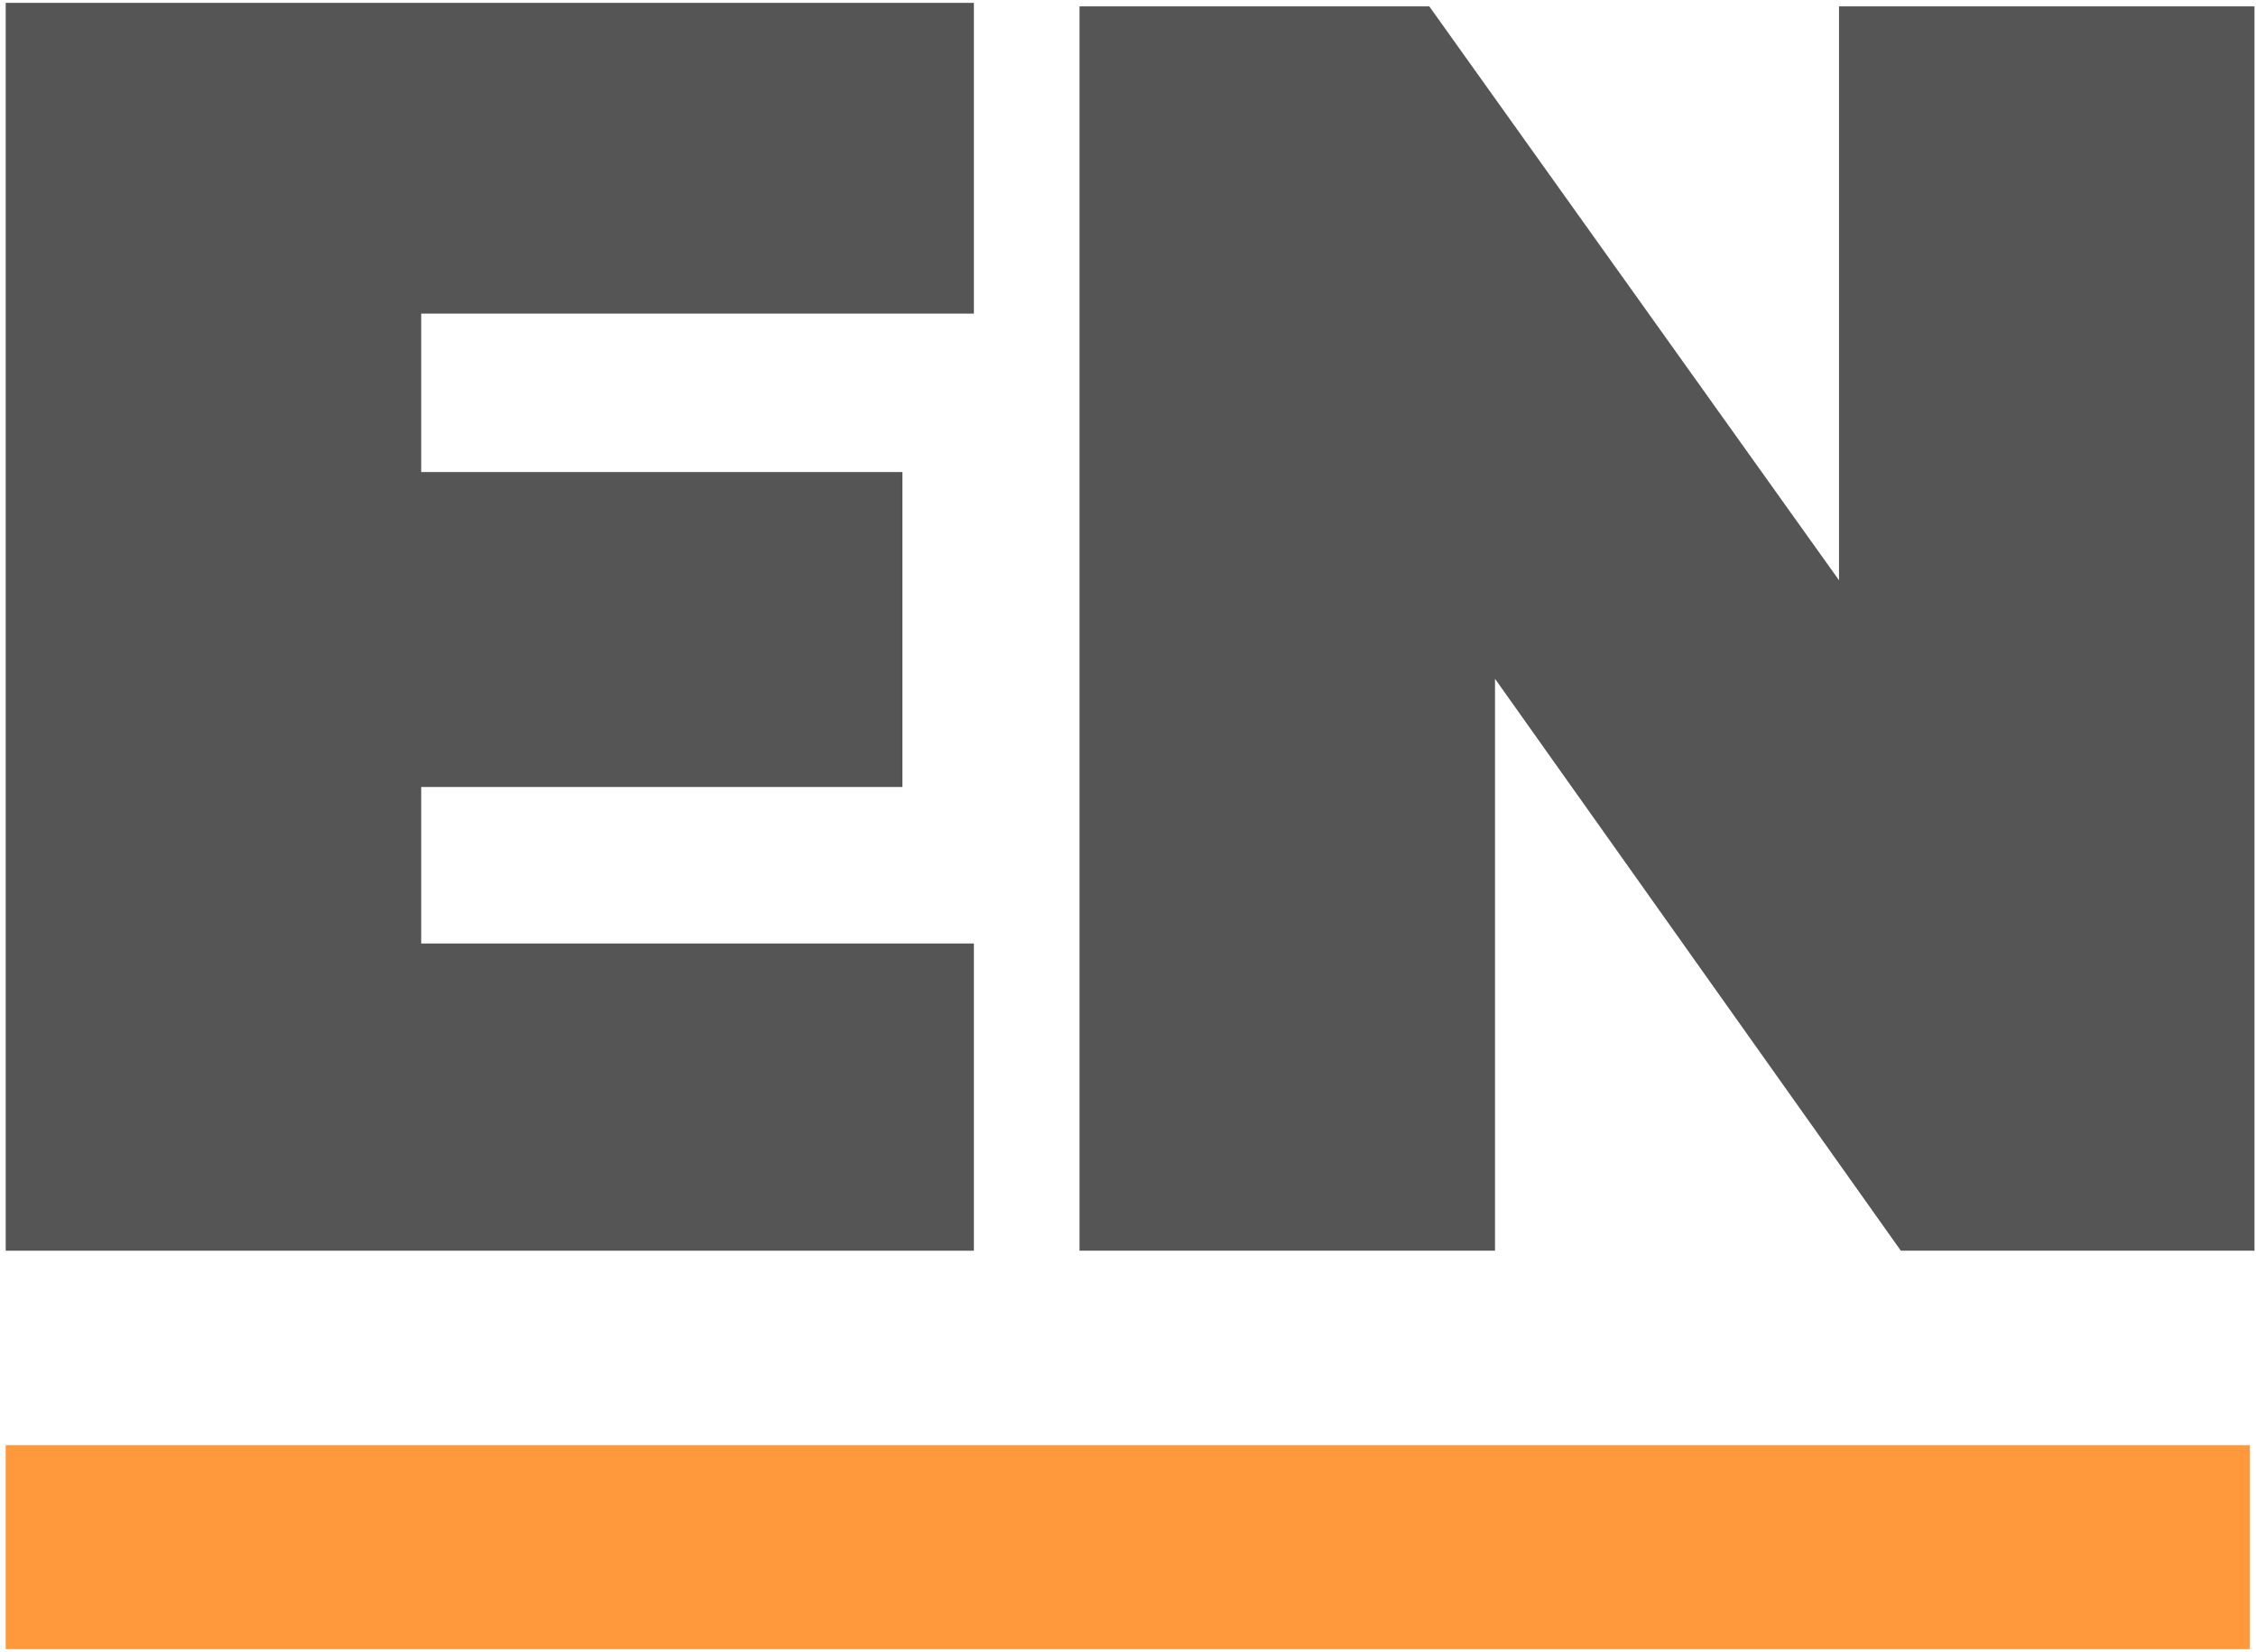
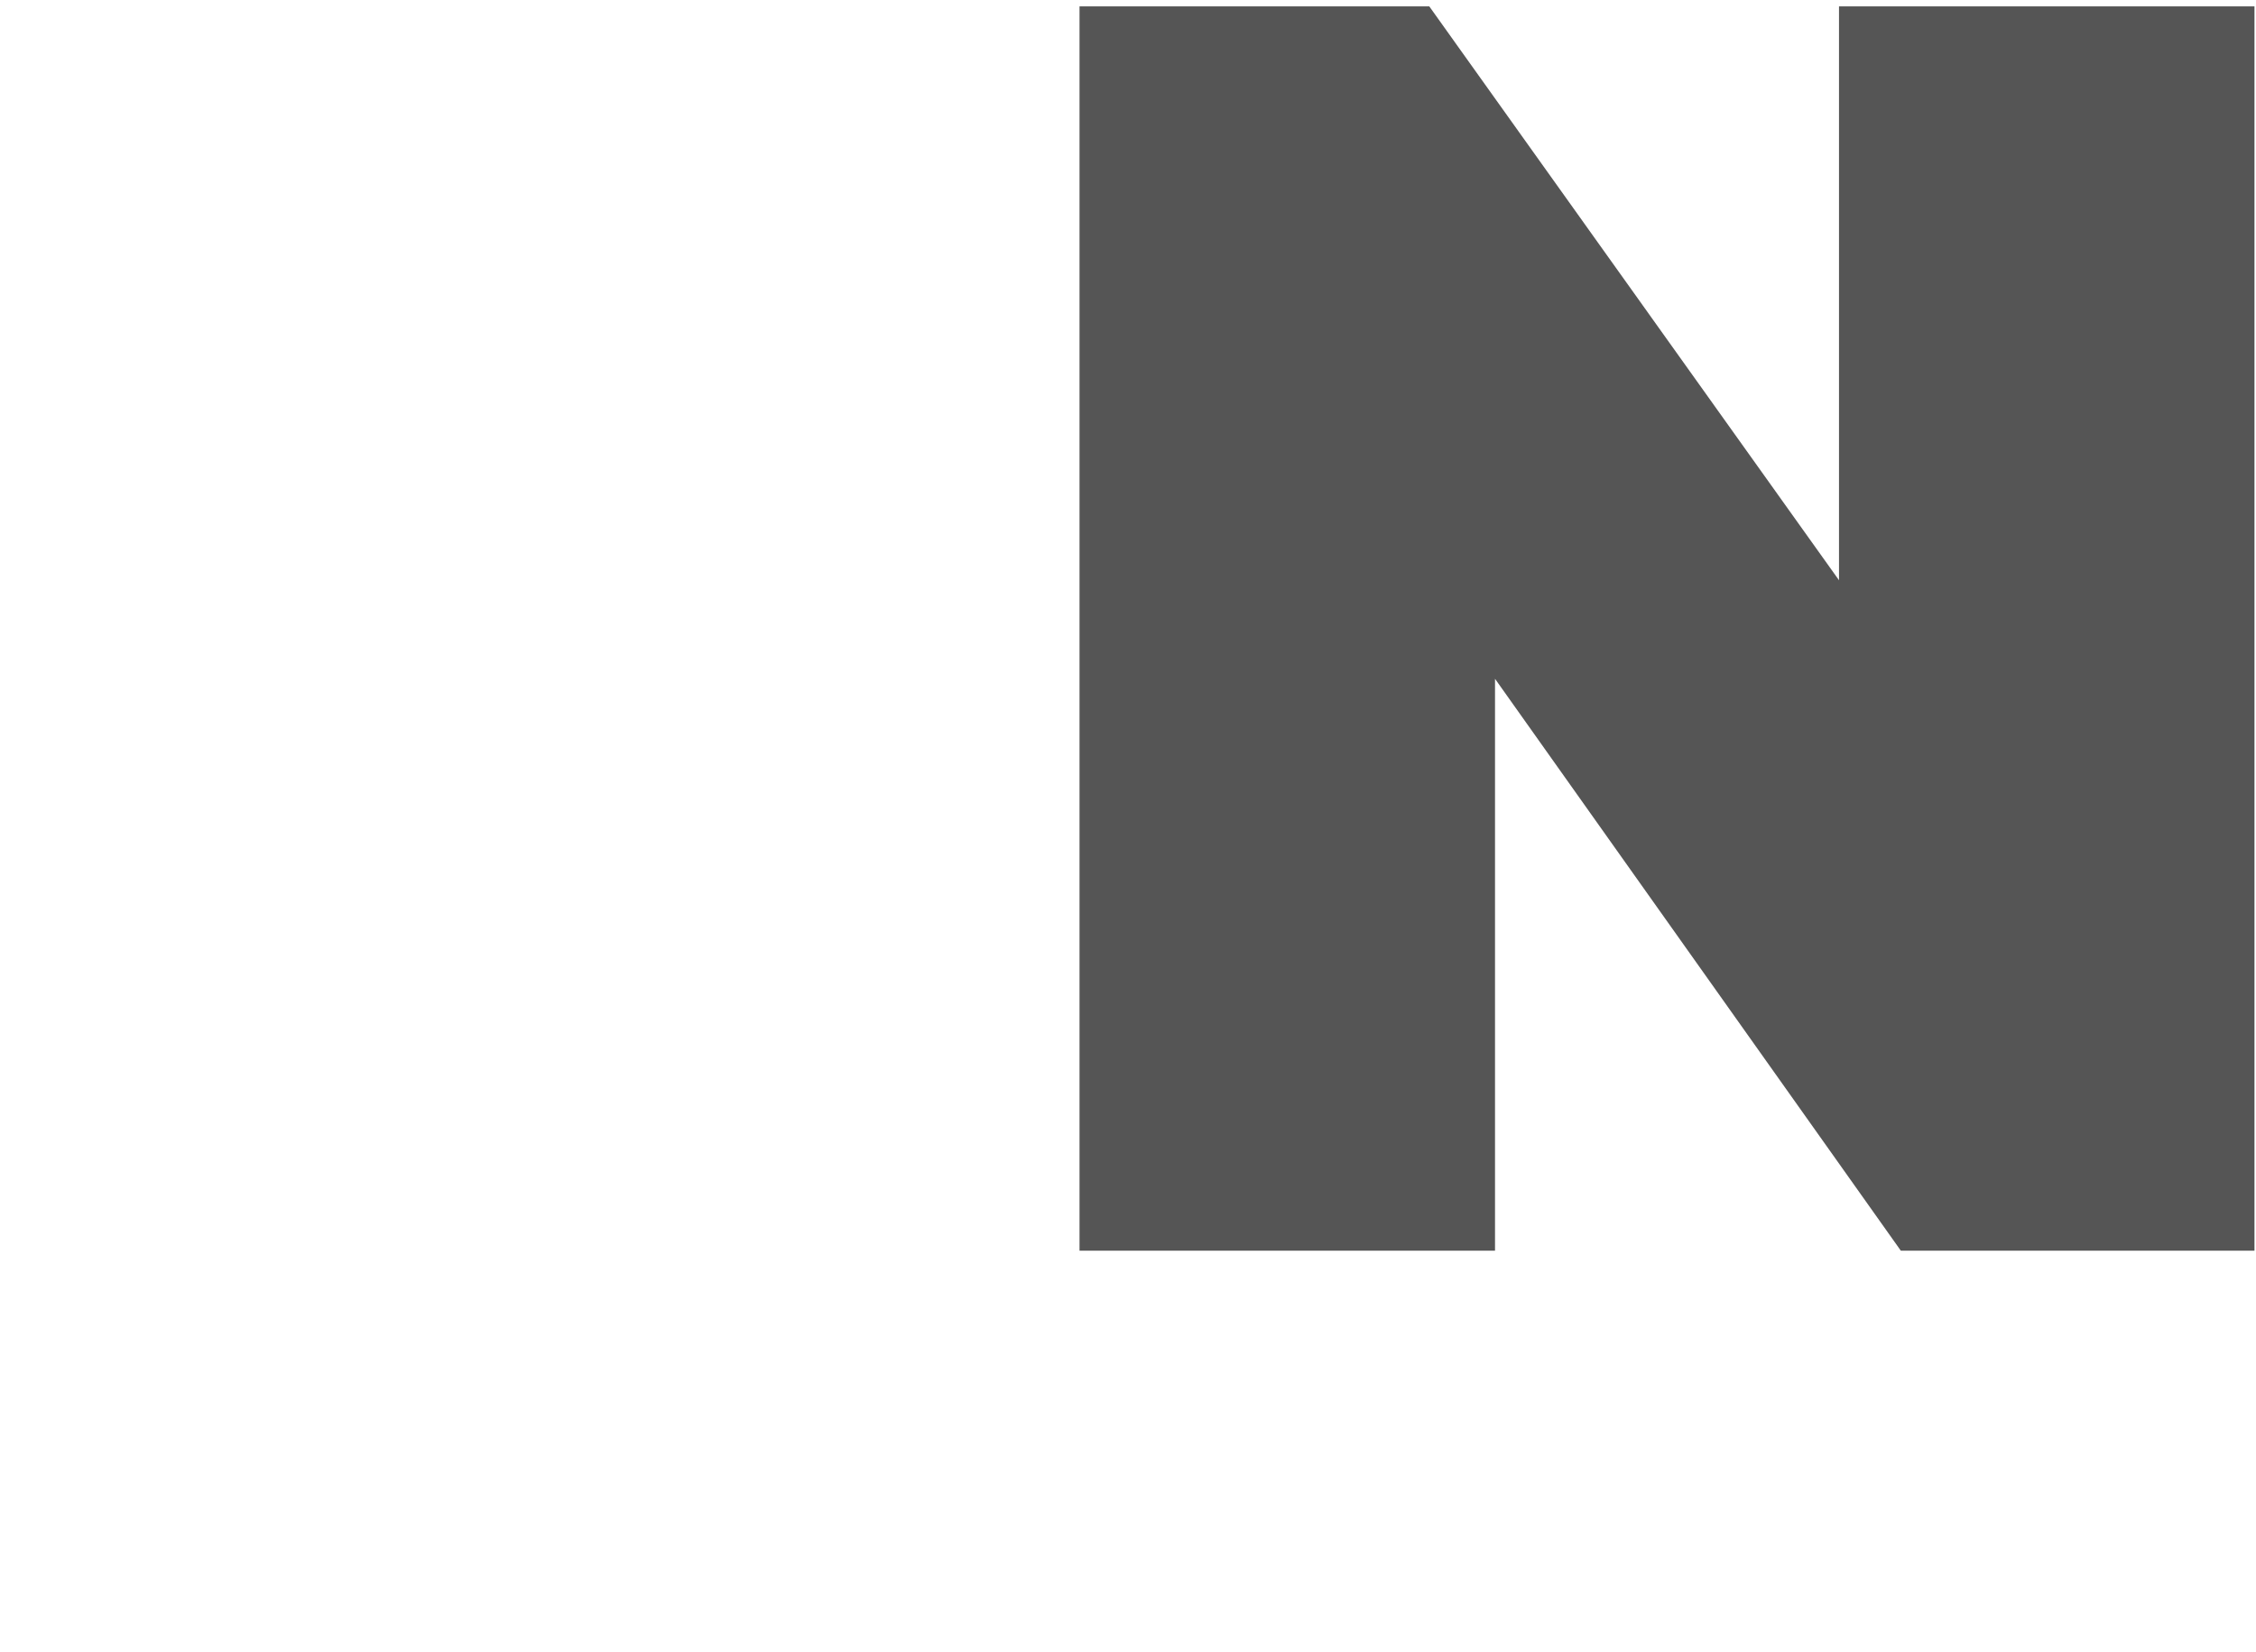
<svg xmlns="http://www.w3.org/2000/svg" version="1.1" width="258" height="189">
  <svg width="258" height="189" viewBox="0 0 258 189" fill="none">
-     <path d="M0.653 143.058V0.327H111.375V35.872H48.169V53.994H103.198V90.018H48.169V107.919H111.375V143.058H0.653Z" fill="#555555" />
    <path d="M123.456 143.058V0.732H163.458L210.311 66.37V0.732H257.826V143.058H217.383L170.972 77.641V143.058H123.456Z" fill="#555555" />
-     <path d="M0.653 165.3H257.299V188.631H0.653V165.3Z" fill="#FF993B" />
  </svg>
  <style>@media (prefers-color-scheme: light) { :root { filter: none; } }
@media (prefers-color-scheme: dark) { :root { filter: contrast(0.385) brightness(4.5); } }
</style>
</svg>